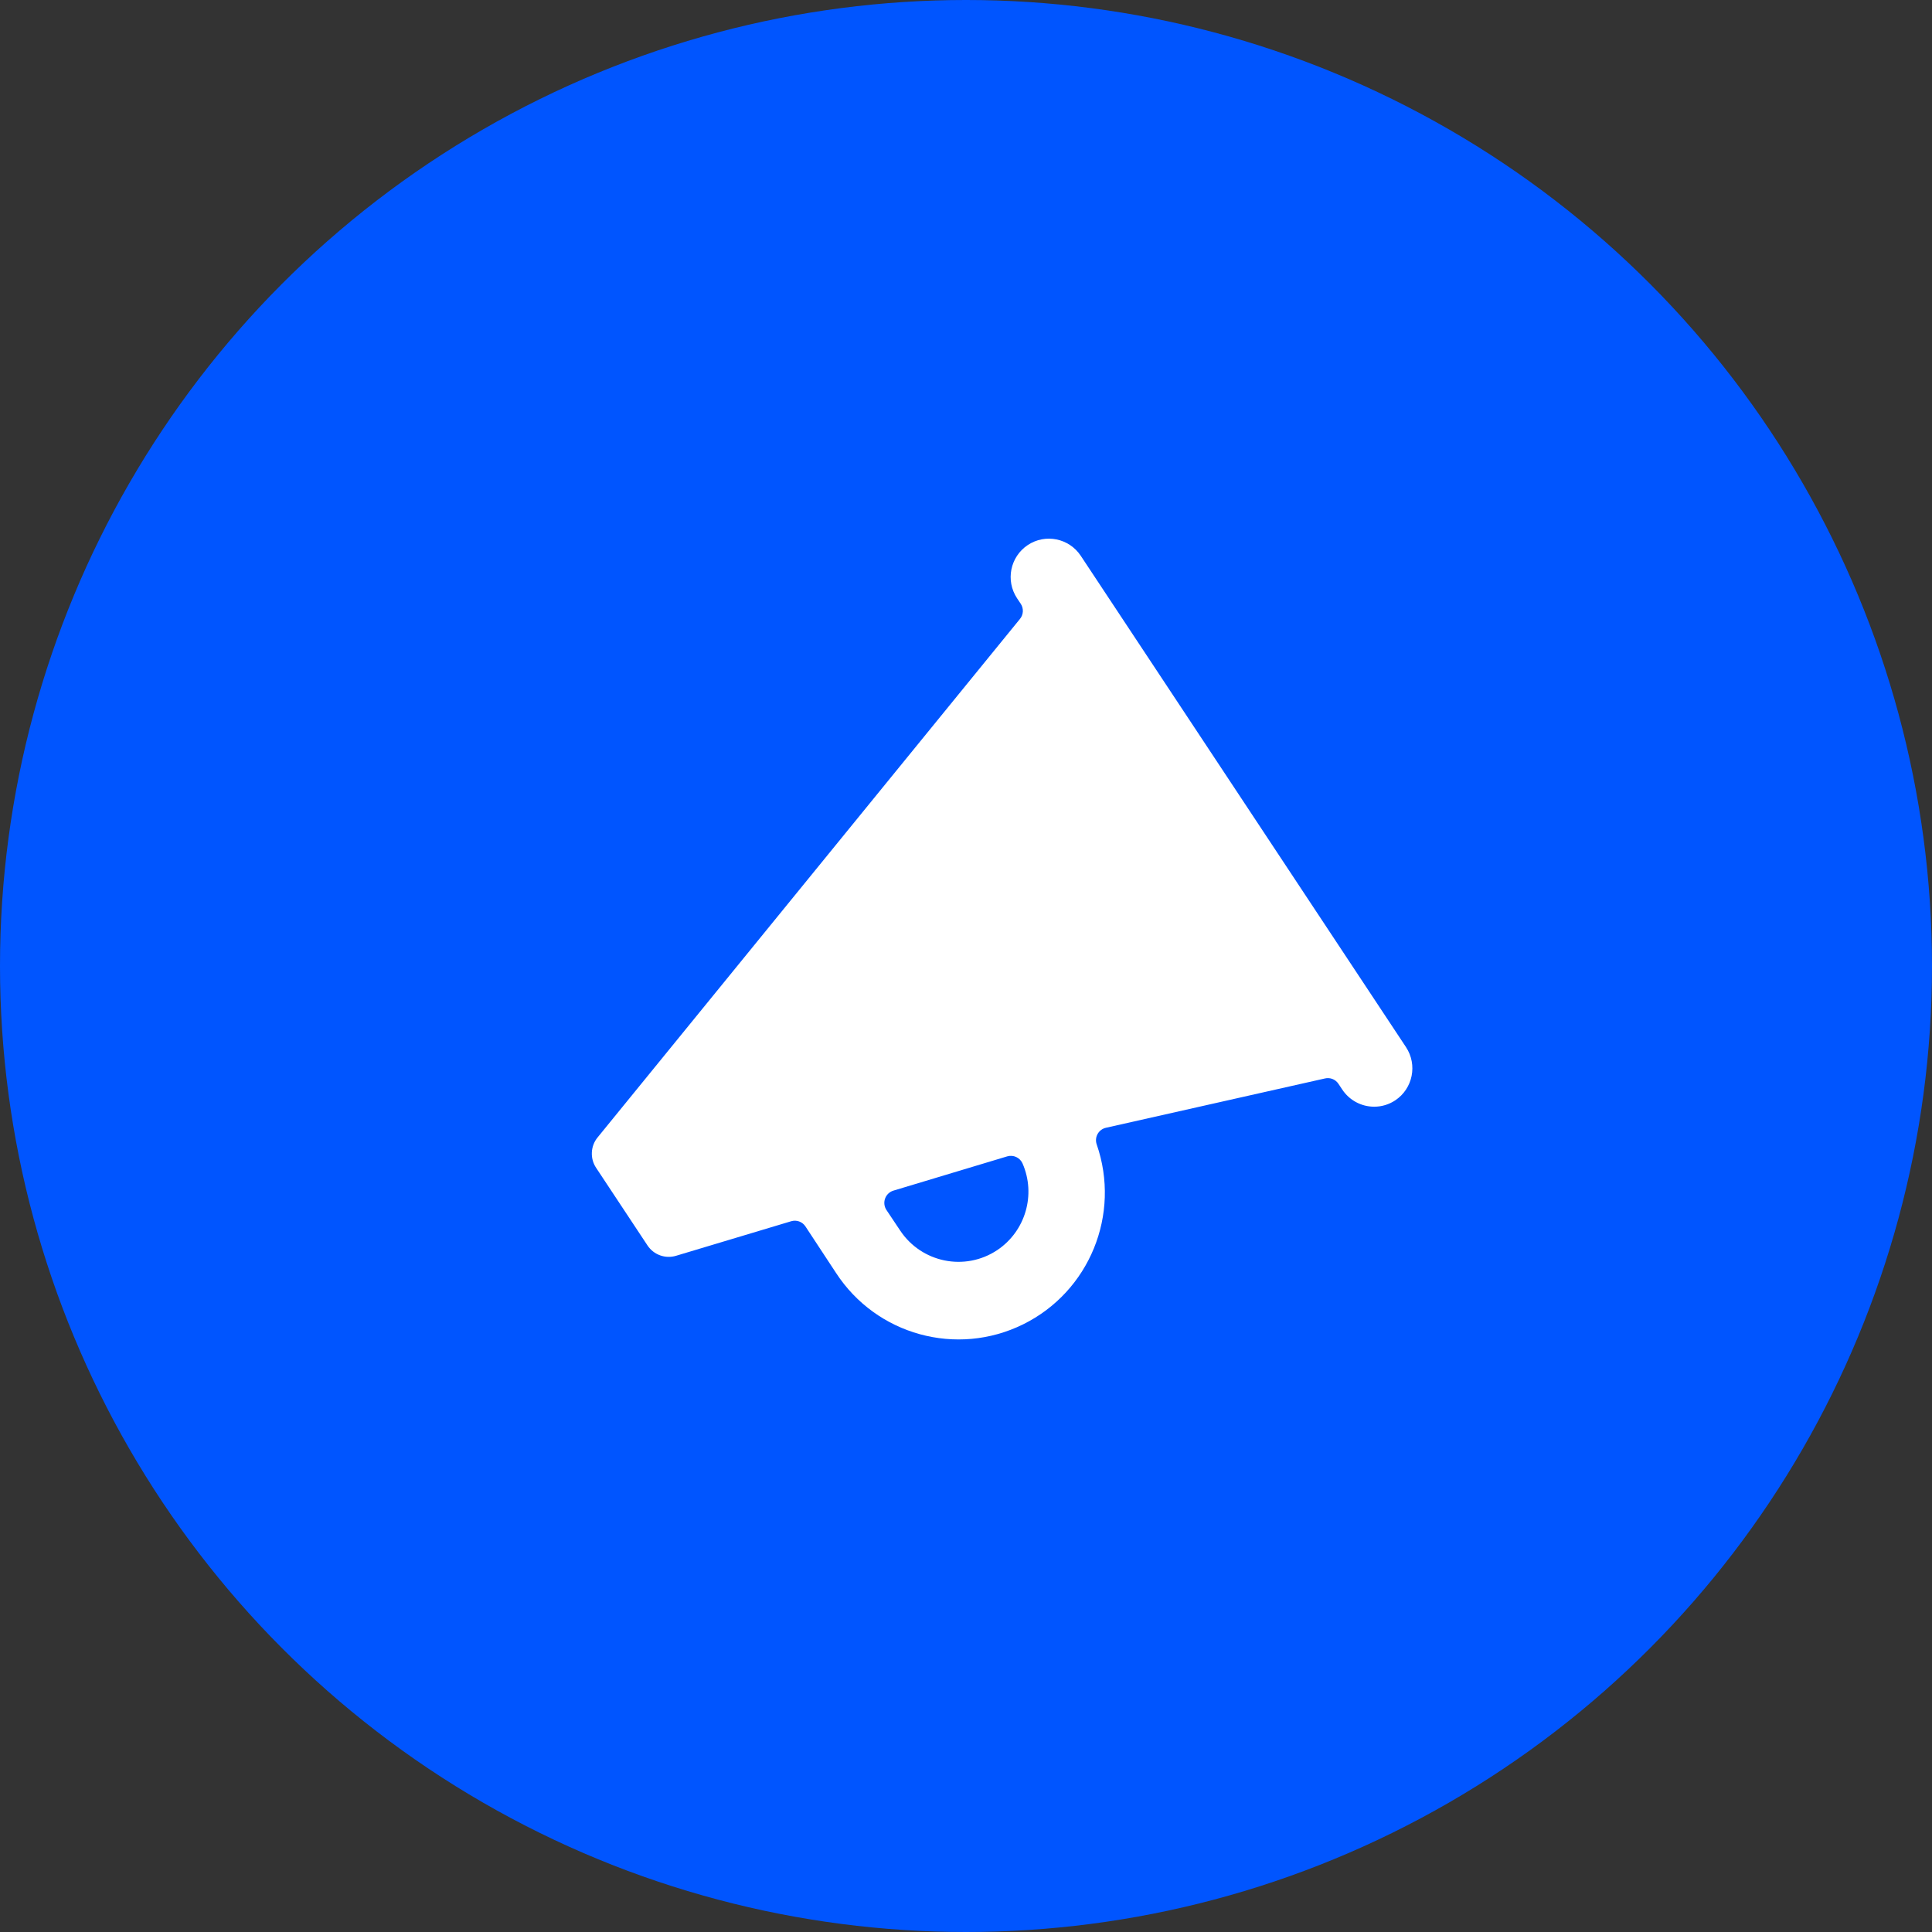
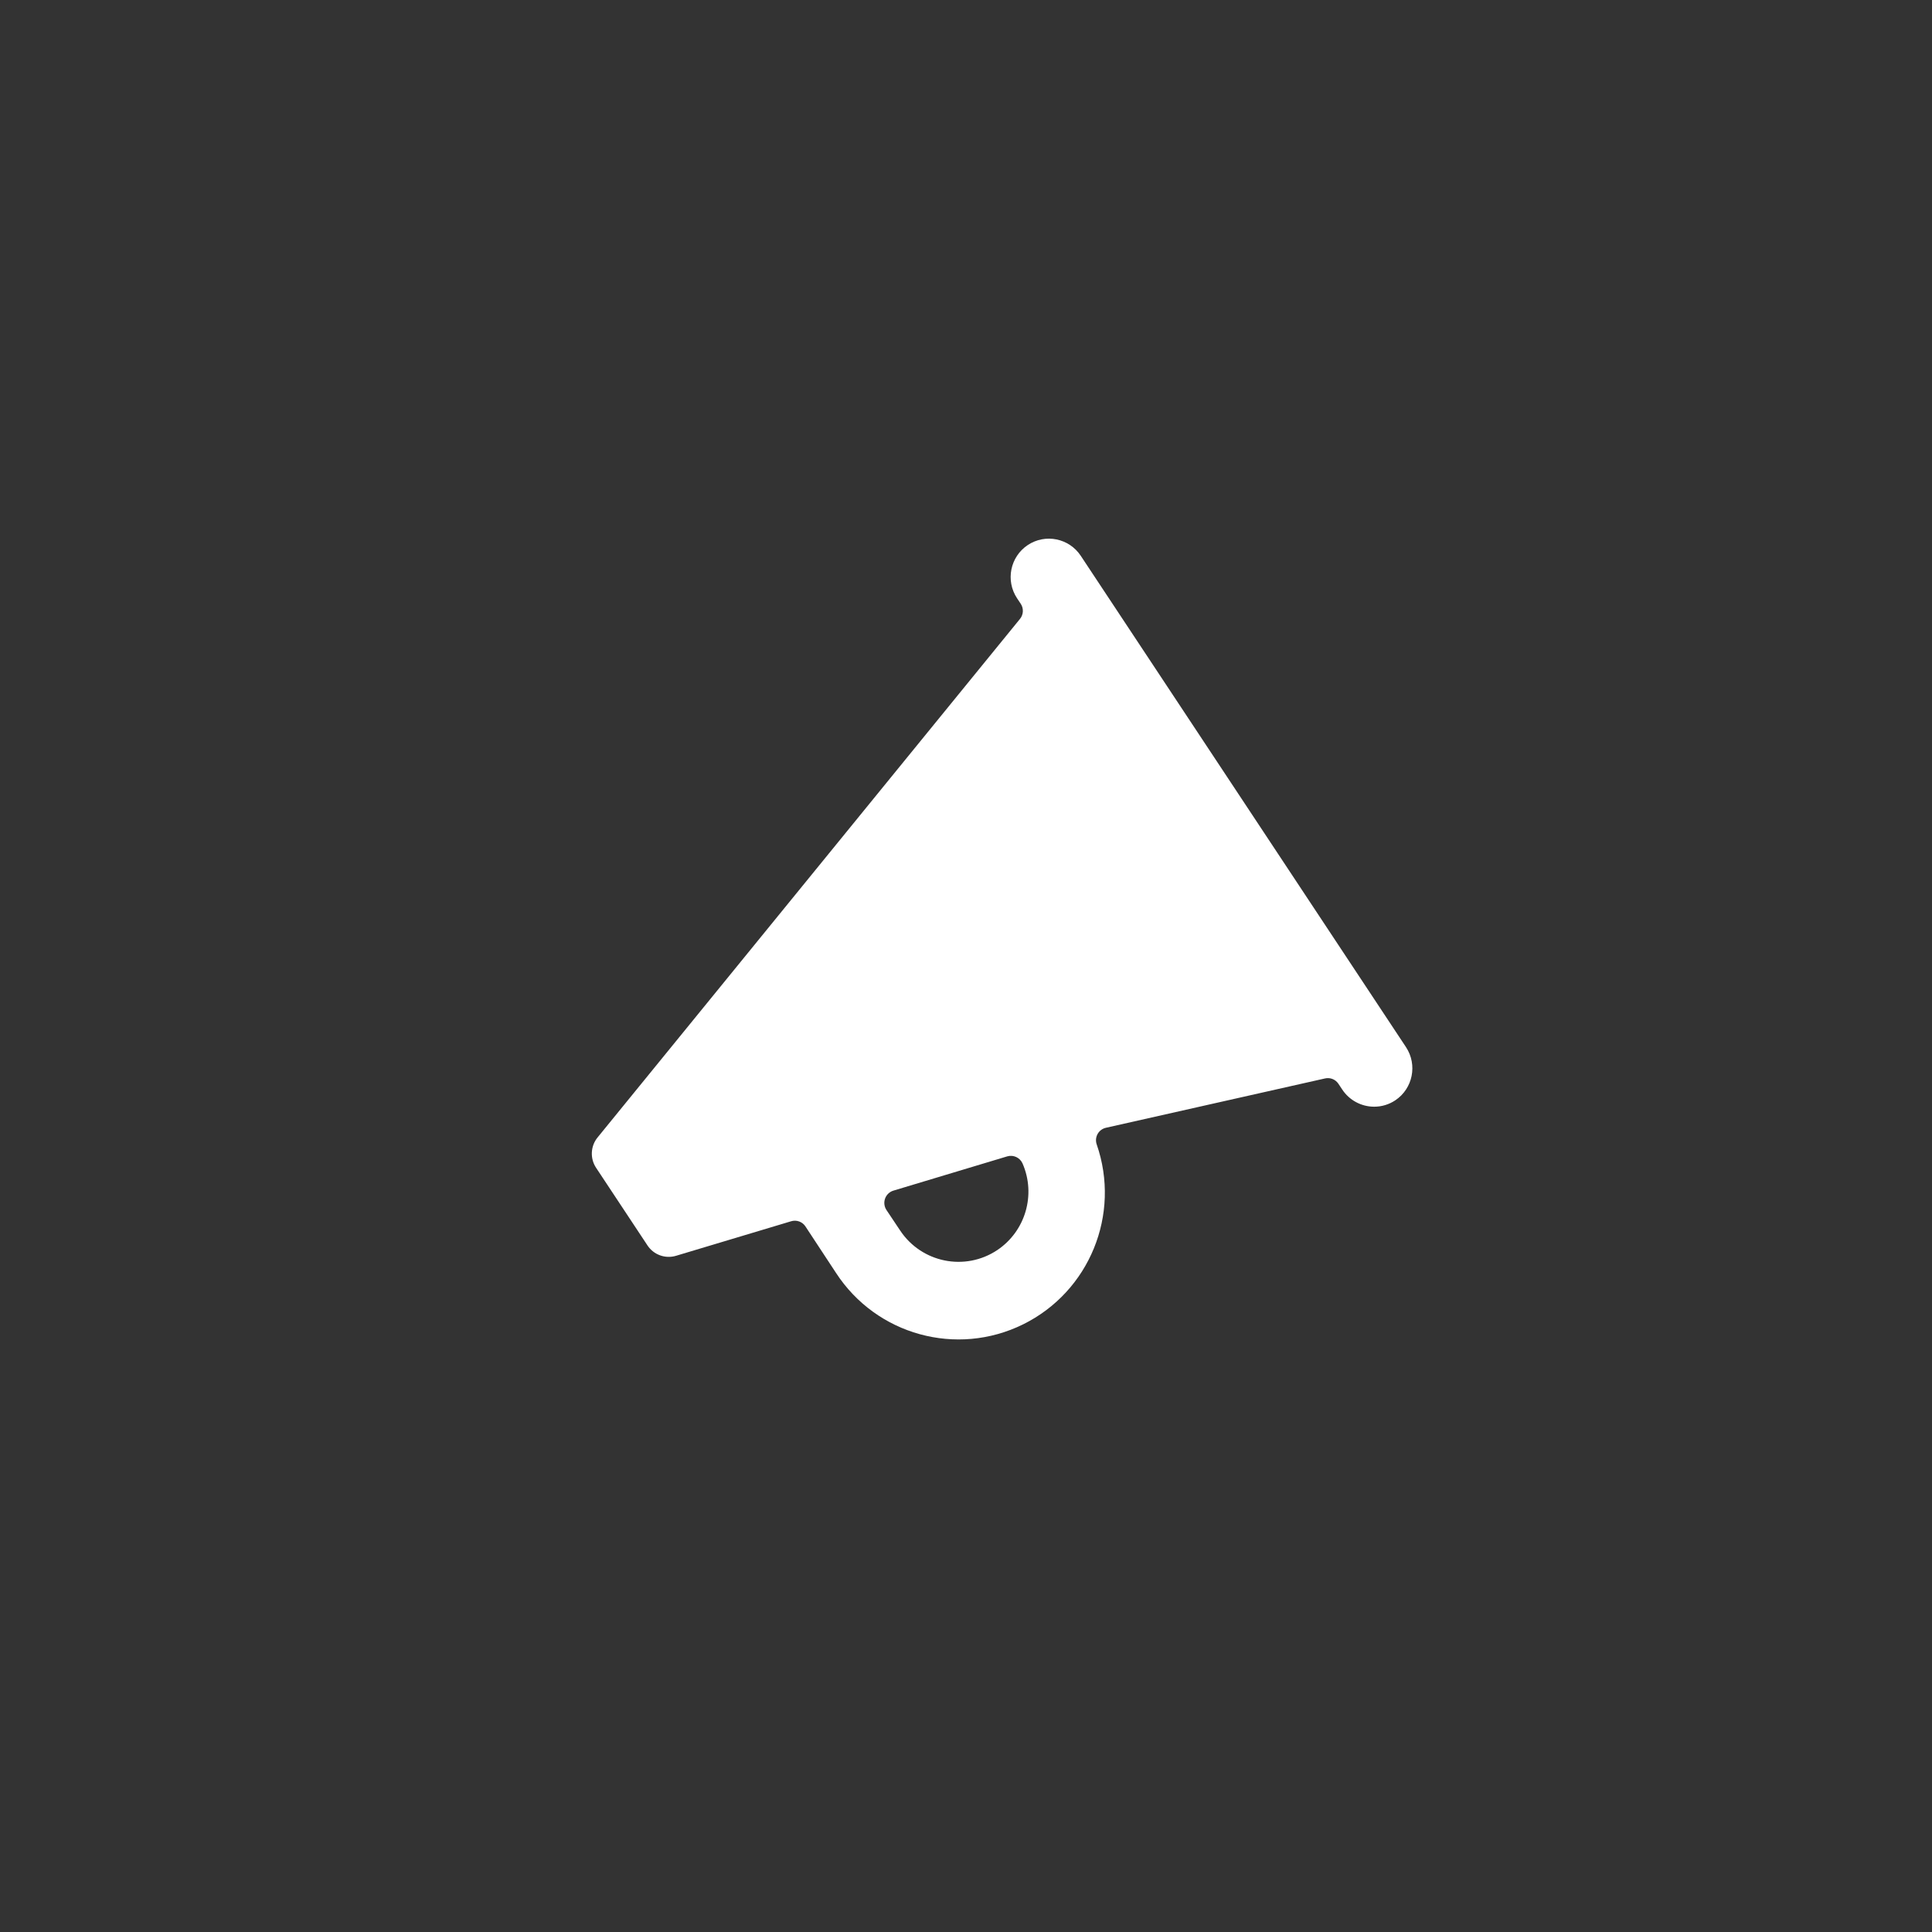
<svg xmlns="http://www.w3.org/2000/svg" width="200" height="200" viewBox="0 0 200 200">
  <rect x="0" y="0" width="200" height="200" fill="#333333" stroke="none" />
  <g fill="none" fill-rule="evenodd">
-     <circle cx="100" cy="100" r="100" fill="#05F" />
    <path fill="#FFF" fill-rule="nonzero" d="M0.879,62.726 C0.126,63.63 0.059,64.925 0.716,65.902 L6.036,73.939 C6.681,74.903 7.878,75.332 8.986,74.998 L8.986,74.998 L20.898,71.424 C21.453,71.254 22.054,71.469 22.376,71.954 L25.543,76.771 C29.728,83.2 38.038,85.486 44.908,82.098 C51.778,78.71 55.047,70.713 52.528,63.462 C52.406,63.106 52.442,62.716 52.625,62.388 C52.808,62.061 53.123,61.827 53.488,61.746 L76.151,56.643 C76.678,56.515 77.23,56.725 77.539,57.172 L77.951,57.792 C78.687,58.9 79.927,59.566 81.255,59.565 C82.032,59.567 82.793,59.337 83.44,58.904 C85.259,57.689 85.755,55.226 84.548,53.398 L50.881,2.537 C49.671,0.71 47.214,0.212 45.392,1.425 C43.57,2.639 43.074,5.104 44.284,6.931 L44.659,7.492 C44.989,7.98 44.957,8.629 44.579,9.081 L0.879,62.726 Z M42.236,74.41 C38.897,76.633 34.393,75.721 32.177,72.372 L30.762,70.254 C30.533,69.904 30.482,69.466 30.624,69.072 C30.766,68.678 31.086,68.374 31.485,68.253 L43.271,64.706 C43.908,64.519 44.584,64.833 44.854,65.442 C46.262,68.673 45.159,72.451 42.236,74.41 Z" transform="translate(61 55)" />
  </g>
</svg>